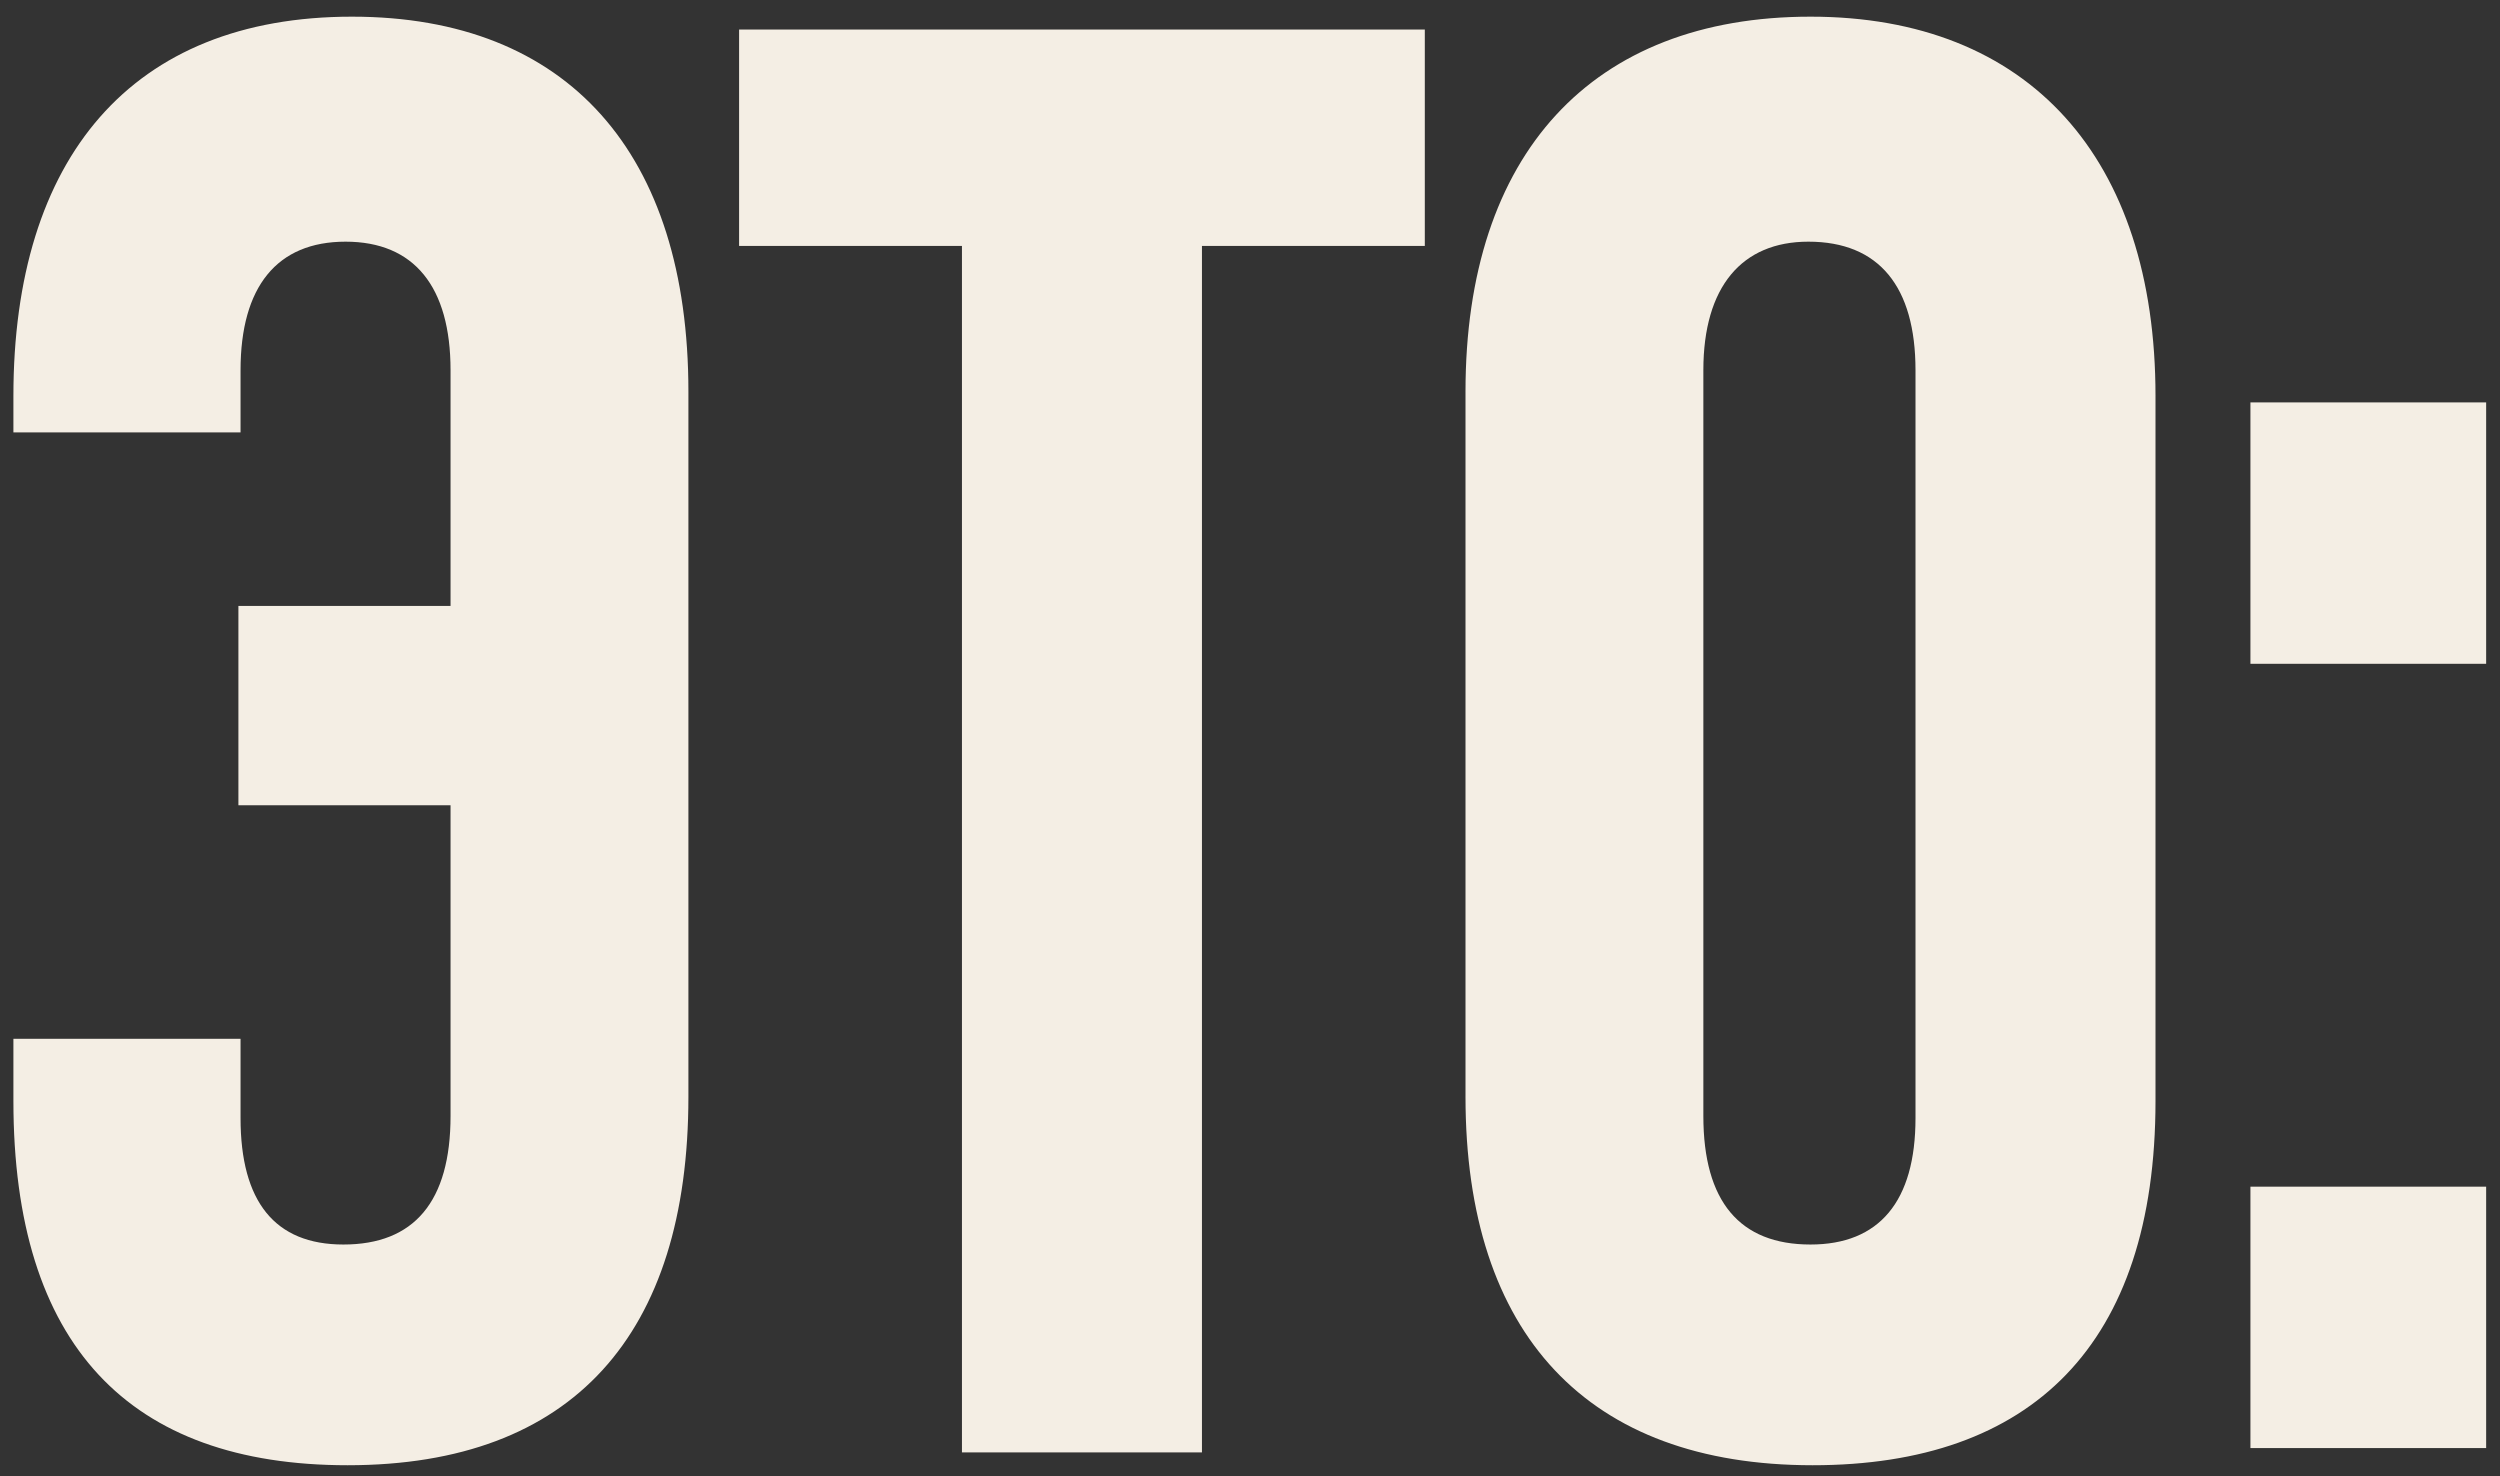
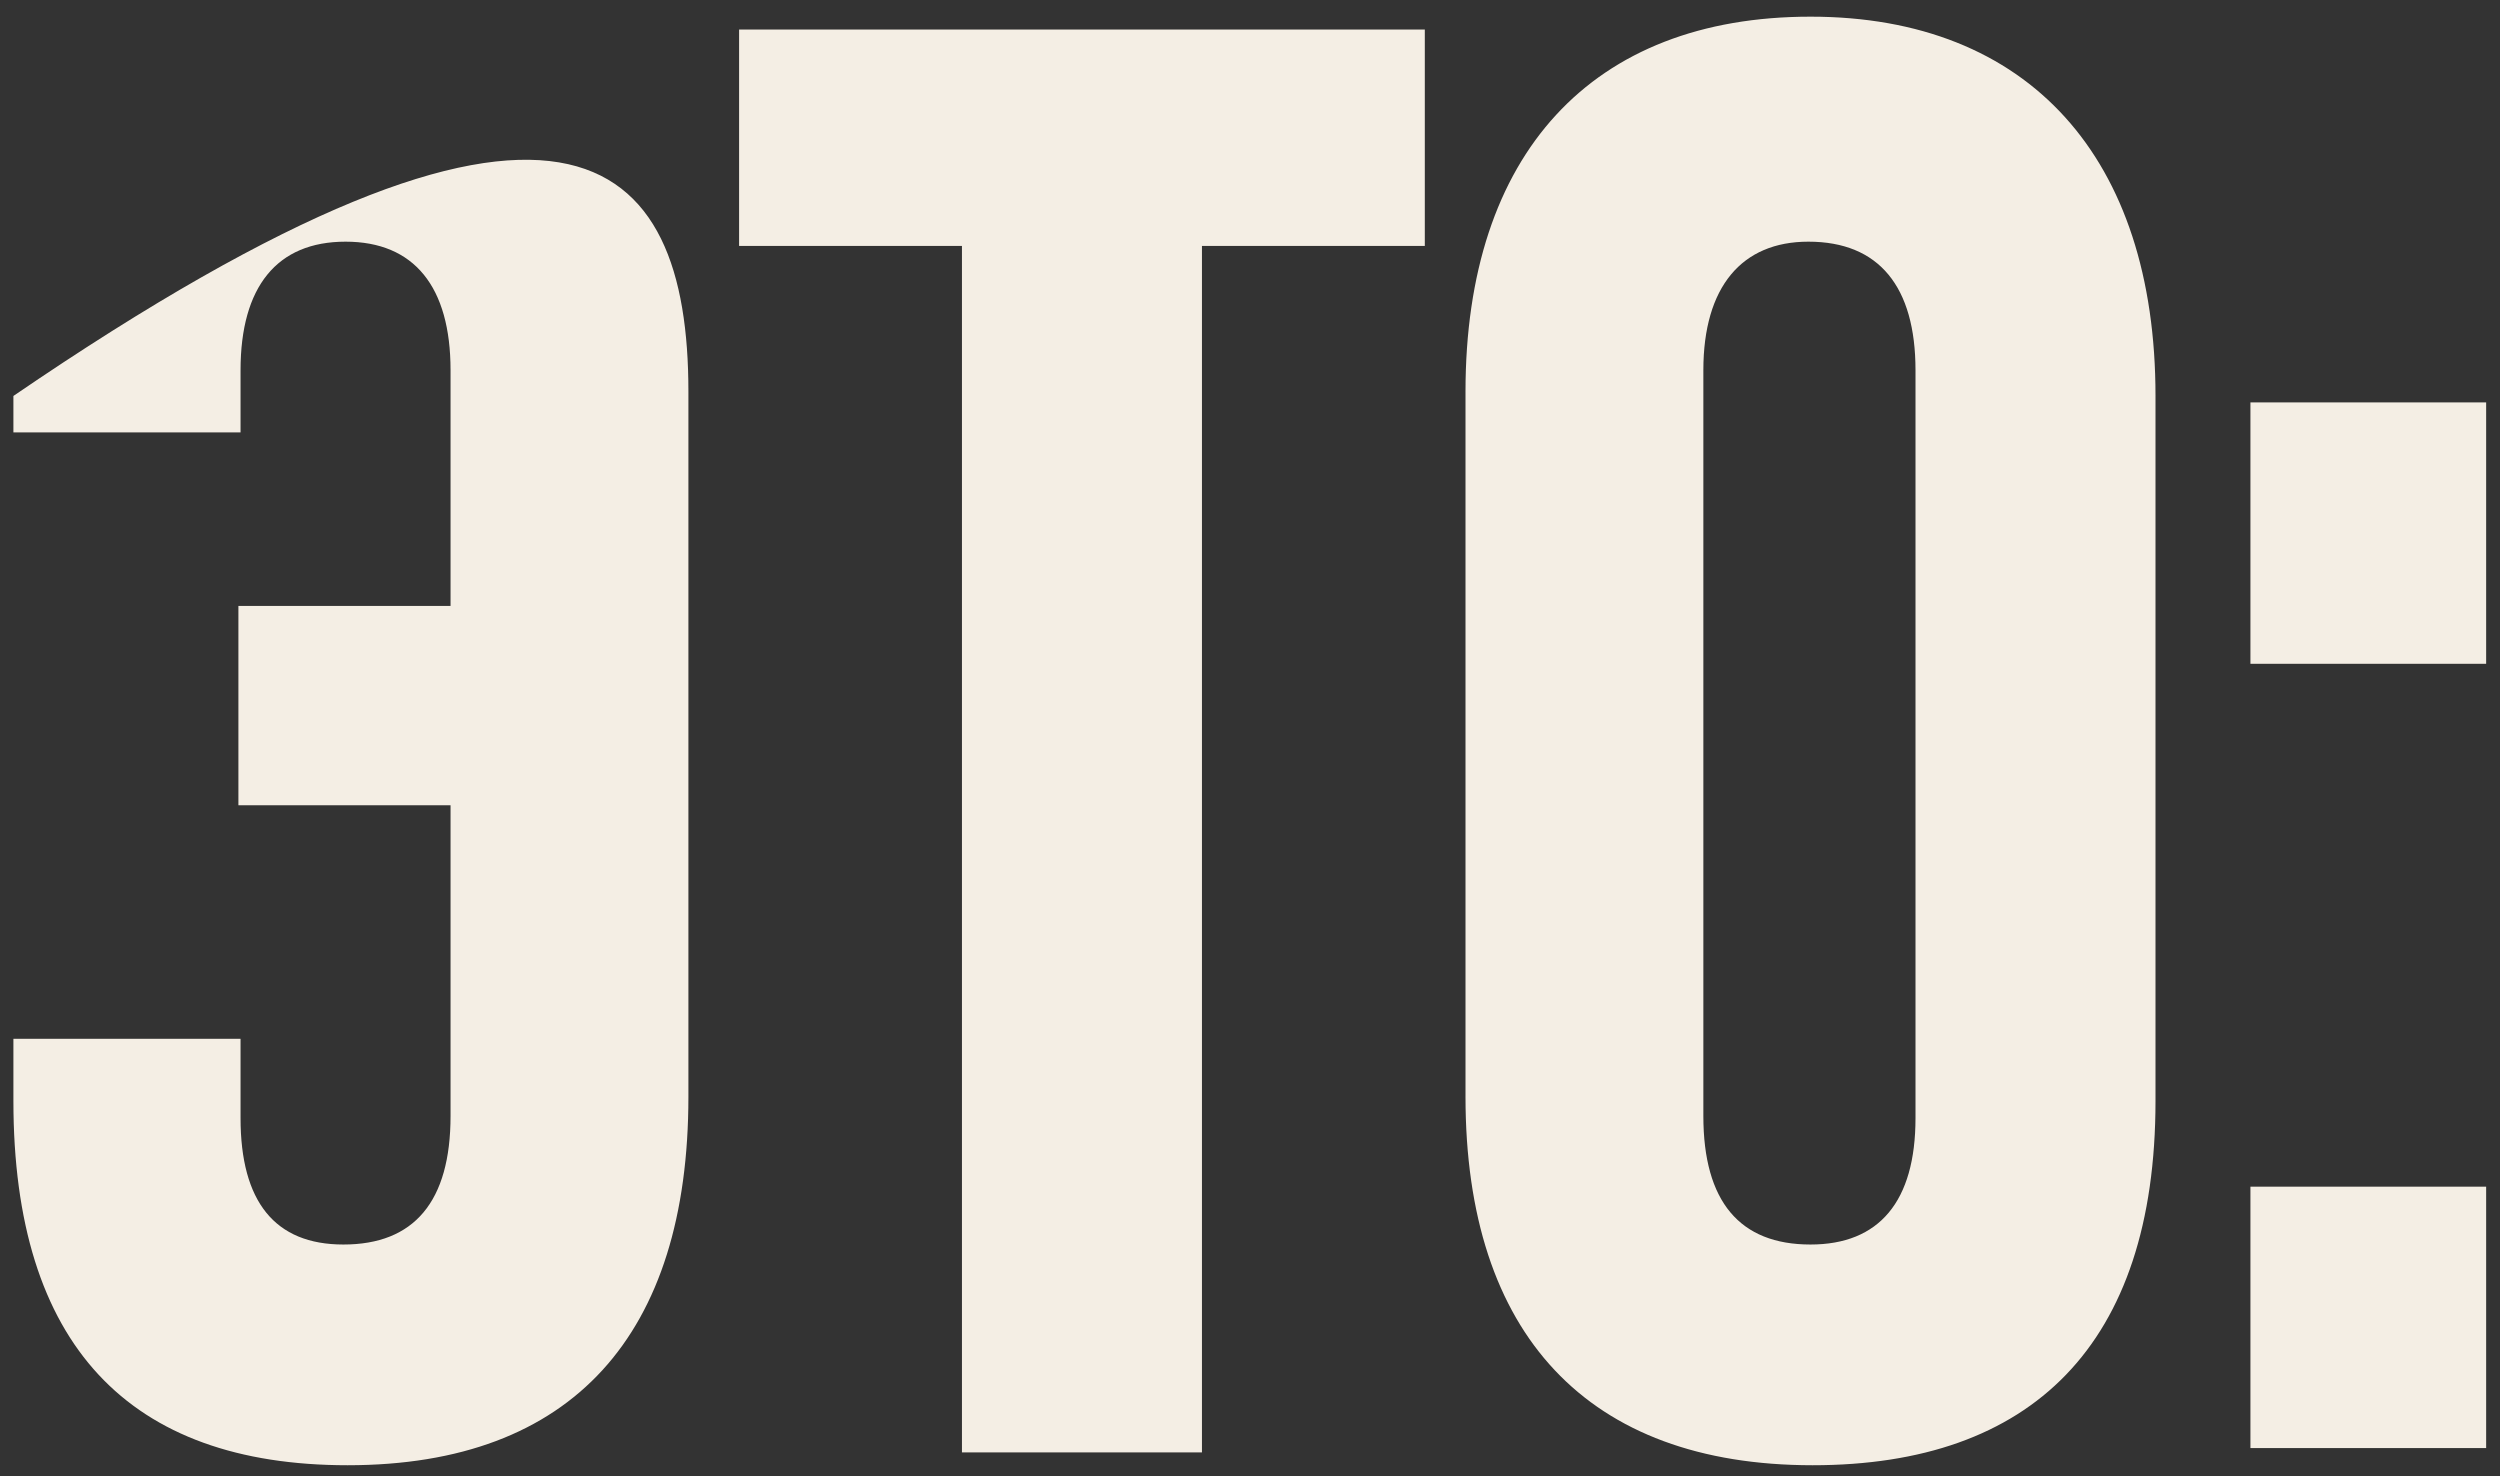
<svg xmlns="http://www.w3.org/2000/svg" width="105" height="62" viewBox="0 0 105 62" fill="none">
  <rect x="0" y="0" width="105" height="62" fill="#333333" stroke="none" />
-   <path d="M0.563 46.24V43.63H10.103V46.96C10.103 50.47 11.543 52.27 14.423 52.27C17.393 52.27 18.923 50.47 18.923 46.87V33.82H10.013V25.45H18.923V15.55C18.923 12.04 17.393 10.15 14.513 10.15C11.633 10.15 10.103 12.04 10.103 15.55V18.16H0.563V16.63C0.563 6.64 5.513 0.7 14.783 0.7C23.873 0.7 28.913 6.46 28.913 16.45V46.06C28.913 56.05 24.053 61.54 14.603 61.54C5.423 61.54 0.563 56.5 0.563 46.24ZM50.482 61H40.402V10.33H31.042V1.24H59.842V10.33H50.482V61ZM90.531 16.63V46.24C90.531 56.5 85.311 61.54 76.131 61.54C66.681 61.54 61.551 56.05 61.551 46.06V16.45C61.551 6.46 66.861 0.7 76.041 0.7C85.221 0.7 90.531 6.64 90.531 16.63ZM80.451 46.96V15.55C80.451 12.04 78.921 10.15 75.951 10.15C73.161 10.15 71.541 12.04 71.541 15.55V46.87C71.541 50.47 73.071 52.27 76.041 52.27C78.921 52.27 80.451 50.47 80.451 46.96ZM104.418 60.82H94.518V49.84H104.418V60.82ZM104.418 27.88H94.518V16.9H104.418V27.88Z" fill="#F4EEE4" />
+   <path d="M0.563 46.24V43.63H10.103V46.96C10.103 50.47 11.543 52.27 14.423 52.27C17.393 52.27 18.923 50.47 18.923 46.87V33.82H10.013V25.45H18.923V15.55C18.923 12.04 17.393 10.15 14.513 10.15C11.633 10.15 10.103 12.04 10.103 15.55V18.16H0.563V16.63C23.873 0.7 28.913 6.46 28.913 16.45V46.06C28.913 56.05 24.053 61.54 14.603 61.54C5.423 61.54 0.563 56.5 0.563 46.24ZM50.482 61H40.402V10.33H31.042V1.24H59.842V10.33H50.482V61ZM90.531 16.63V46.24C90.531 56.5 85.311 61.54 76.131 61.54C66.681 61.54 61.551 56.05 61.551 46.06V16.45C61.551 6.46 66.861 0.7 76.041 0.7C85.221 0.7 90.531 6.64 90.531 16.63ZM80.451 46.96V15.55C80.451 12.04 78.921 10.15 75.951 10.15C73.161 10.15 71.541 12.04 71.541 15.55V46.87C71.541 50.47 73.071 52.27 76.041 52.27C78.921 52.27 80.451 50.47 80.451 46.96ZM104.418 60.82H94.518V49.84H104.418V60.82ZM104.418 27.88H94.518V16.9H104.418V27.88Z" fill="#F4EEE4" />
</svg>